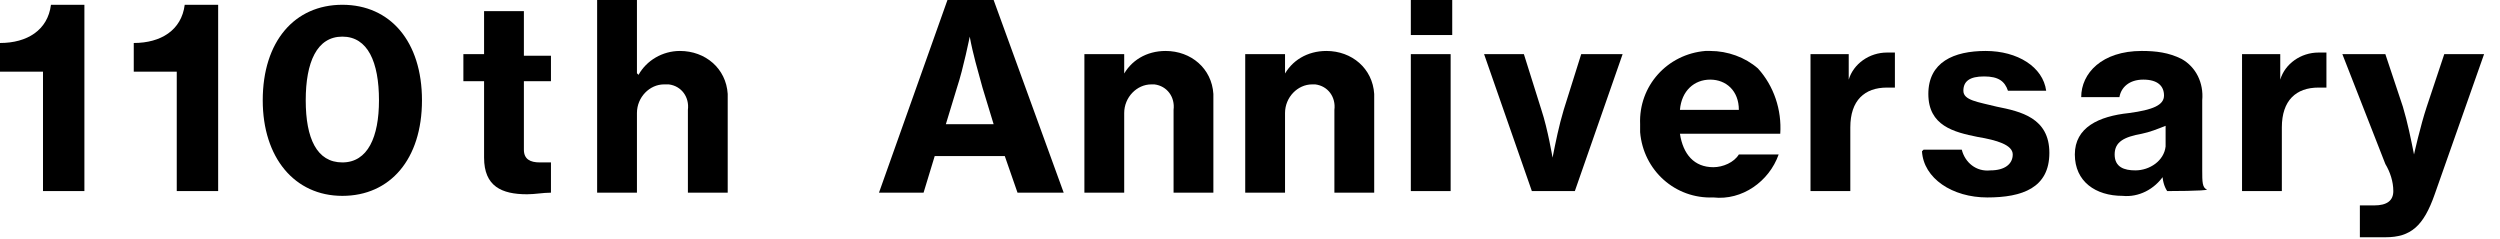
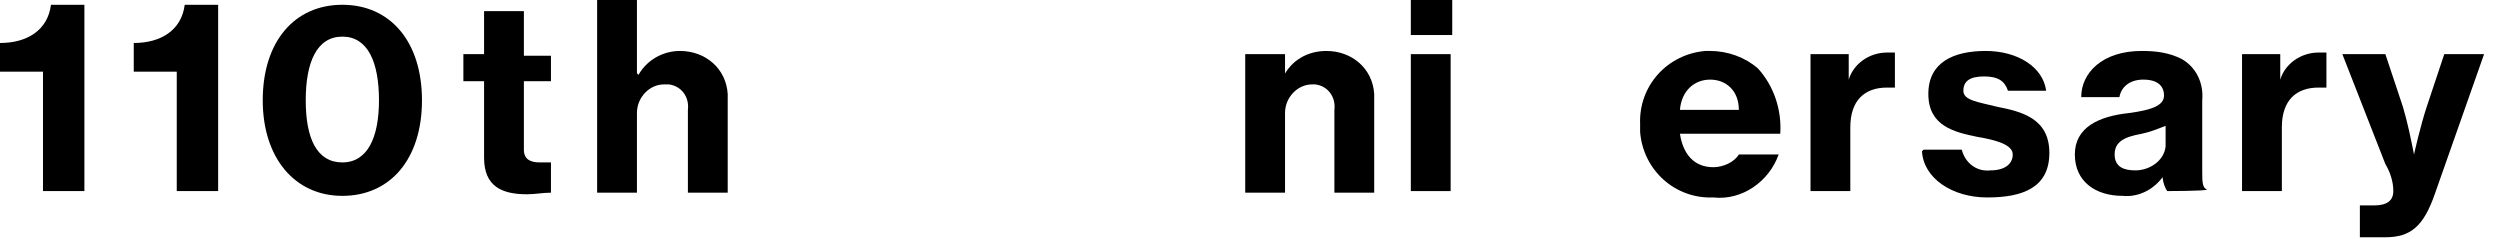
<svg xmlns="http://www.w3.org/2000/svg" id="lay" version="1.1" viewBox="0 0 157 15">
  <defs>
    <style>
      .cls-1 {
        fill: #000;
        stroke-width: 0px;
      }
    </style>
  </defs>
  <path id="_パス_10939" data-name="パス 10939" class="cls-1" d="M2.7,4.5H0v-1.8c1.7,0,3-.8,3.2-2.4h2.1v11.7h-2.6v-7.5Z" />
  <path id="_パス_10940" data-name="パス 10940" class="cls-1" d="M11.1,4.5h-2.7v-1.8c1.7,0,3-.8,3.2-2.4h2.1v11.7h-2.6v-7.5Z" />
  <path id="_パス_10941" data-name="パス 10941" class="cls-1" d="M16.5,6.3c0-3.7,2-6,5-6s5,2.3,5,6-2,6-5,6-5-2.4-5-6M23.8,6.3c0-2.4-.7-4-2.3-4s-2.3,1.6-2.3,4,.7,3.9,2.3,3.9,2.3-1.6,2.3-3.9" />
  <path id="_パス_10942" data-name="パス 10942" class="cls-1" d="M29.1,3.4h1.3V.7h2.5v2.8h1.7v1.6h-1.7v4.3c0,.6.4.8,1,.8s.4,0,.6,0h.1v1.9c-.5,0-1,.1-1.5.1-1.6,0-2.7-.5-2.7-2.3v-4.8h-1.3v-1.6Z" />
  <path id="_パス_10943" data-name="パス 10943" class="cls-1" d="M40.1,4.7h0c.5-.9,1.5-1.5,2.6-1.5,1.6,0,2.9,1.1,3,2.7,0,.2,0,.3,0,.5v5.7h-2.5v-5.2c.1-.8-.4-1.5-1.2-1.6,0,0-.2,0-.3,0-.9,0-1.7.8-1.7,1.8,0,0,0,0,0,.1v4.9h-2.5V0h2.5v3.3c0,0,0,.8,0,1.3" />
-   <path id="_パス_10944" data-name="パス 10944" class="cls-1" d="M59.5,0h2.9l4.4,12.1h-2.9l-.8-2.3h-4.4l-.7,2.3h-2.8L59.5,0ZM59.3,7.8h3.1l-.7-2.3c-.3-1.1-.6-2.1-.8-3.2h0s-.4,2-.8,3.2l-.7,2.3Z" />
-   <path id="_パス_10945" data-name="パス 10945" class="cls-1" d="M70.5,4.8h0c.5-1,1.5-1.6,2.7-1.6,1.6,0,2.9,1.1,3,2.7,0,.2,0,.3,0,.5v5.7h-2.5v-5.2c.1-.8-.4-1.5-1.2-1.6,0,0-.2,0-.2,0-.9,0-1.7.8-1.7,1.8,0,0,0,0,0,.1v4.9h-2.5V3.4h2.5v1.3Z" />
  <path id="_パス_10946" data-name="パス 10946" class="cls-1" d="M80.6,4.8h0c.5-1,1.5-1.6,2.7-1.6,1.6,0,2.9,1.1,3,2.7,0,.2,0,.3,0,.5v5.7h-2.5v-5.2c.1-.8-.4-1.5-1.2-1.6,0,0-.2,0-.2,0-.9,0-1.7.8-1.7,1.8,0,0,0,0,0,.1v4.9h-2.5V3.4h2.5v1.3Z" />
  <path id="_パス_10947" data-name="パス 10947" class="cls-1" d="M88.6,0h2.6v2.2h-2.6V0ZM88.6,3.4h2.5v8.6h-2.5V3.4Z" />
-   <path id="_パス_10948" data-name="パス 10948" class="cls-1" d="M93.1,3.4h2.6l1.1,3.5c.4,1.2.7,3,.7,3h0c.2-1,.4-2,.7-3l1.1-3.5h2.6l-3,8.6h-2.7l-3-8.6Z" />
  <path id="_パス_10949" data-name="パス 10949" class="cls-1" d="M103,7.8c-.1-2.4,1.7-4.4,4.1-4.6.1,0,.2,0,.3,0,1.1,0,2.2.4,3,1.1,1,1.1,1.5,2.6,1.4,4.1h-6.3c.2,1.3.9,2.1,2.1,2.1.6,0,1.3-.3,1.6-.8h2.5c-.6,1.7-2.3,2.9-4.1,2.7-2.4.1-4.4-1.7-4.6-4.1,0-.1,0-.3,0-.4M105.5,6.9h3.7c0-1.2-.8-1.9-1.8-1.9s-1.8.7-1.9,1.9" />
  <path id="_パス_10950" data-name="パス 10950" class="cls-1" d="M116.1,5h0c.3-1,1.3-1.7,2.4-1.7.2,0,.4,0,.5,0v2.2h0c-.2,0-.4,0-.5,0-1.4,0-2.3.8-2.3,2.5v4h-2.5V3.4h2.4v1.5Z" />
  <path id="_パス_10951" data-name="パス 10951" class="cls-1" d="M120.8,9.4h2.4c.2.8.9,1.4,1.8,1.3.9,0,1.4-.4,1.4-1s-1-.9-2.2-1.1c-1.5-.3-3.1-.7-3.1-2.7s1.6-2.7,3.6-2.7,3.6,1,3.8,2.5h-2.4c-.2-.6-.6-.9-1.5-.9s-1.3.3-1.3.9.9.7,2.1,1c1.5.3,3.3.7,3.3,2.9s-1.7,2.8-3.9,2.8-4-1.2-4.1-2.9" />
  <path id="_パス_10952" data-name="パス 10952" class="cls-1" d="M135.9,11h0c-.6.9-1.6,1.4-2.6,1.3-1.7,0-3-.9-3-2.6s1.5-2.4,3.4-2.6c1.5-.2,2.2-.5,2.2-1.1s-.4-1-1.3-1-1.4.5-1.5,1.1h-2.4c0-1.5,1.3-2.9,3.8-2.9.9,0,1.7.1,2.5.5.9.5,1.4,1.5,1.3,2.6v4.4c0,.7,0,1.1.3,1.2h0c0,.1-2.5.1-2.5.1-.2-.3-.3-.7-.3-1.1M136,9v-1.1c-.5.2-1,.4-1.5.5-1.1.2-1.7.5-1.7,1.3s.6,1,1.3,1c.9,0,1.8-.6,1.9-1.5,0,0,0,0,0-.1" />
  <path id="_パス_10953" data-name="パス 10953" class="cls-1" d="M143.2,5h0c.3-1,1.3-1.7,2.4-1.7.2,0,.4,0,.5,0v2.2h0c-.2,0-.4,0-.5,0-1.4,0-2.3.8-2.3,2.5v4h-2.5V3.4h2.4v1.5Z" />
  <path id="_パス_10954" data-name="パス 10954" class="cls-1" d="M148.2,14.9v-2h.1s.8,0,.8,0c.8,0,1.2-.3,1.2-.9,0-.6-.2-1.2-.5-1.7l-2.7-6.9h2.7l1.1,3.3c.3,1,.5,2,.7,3h0s.4-1.8.8-3l1.1-3.3h2.5l-3.1,8.8c-.7,2-1.5,2.7-3.1,2.7s-1.7,0-1.7,0" />
</svg>